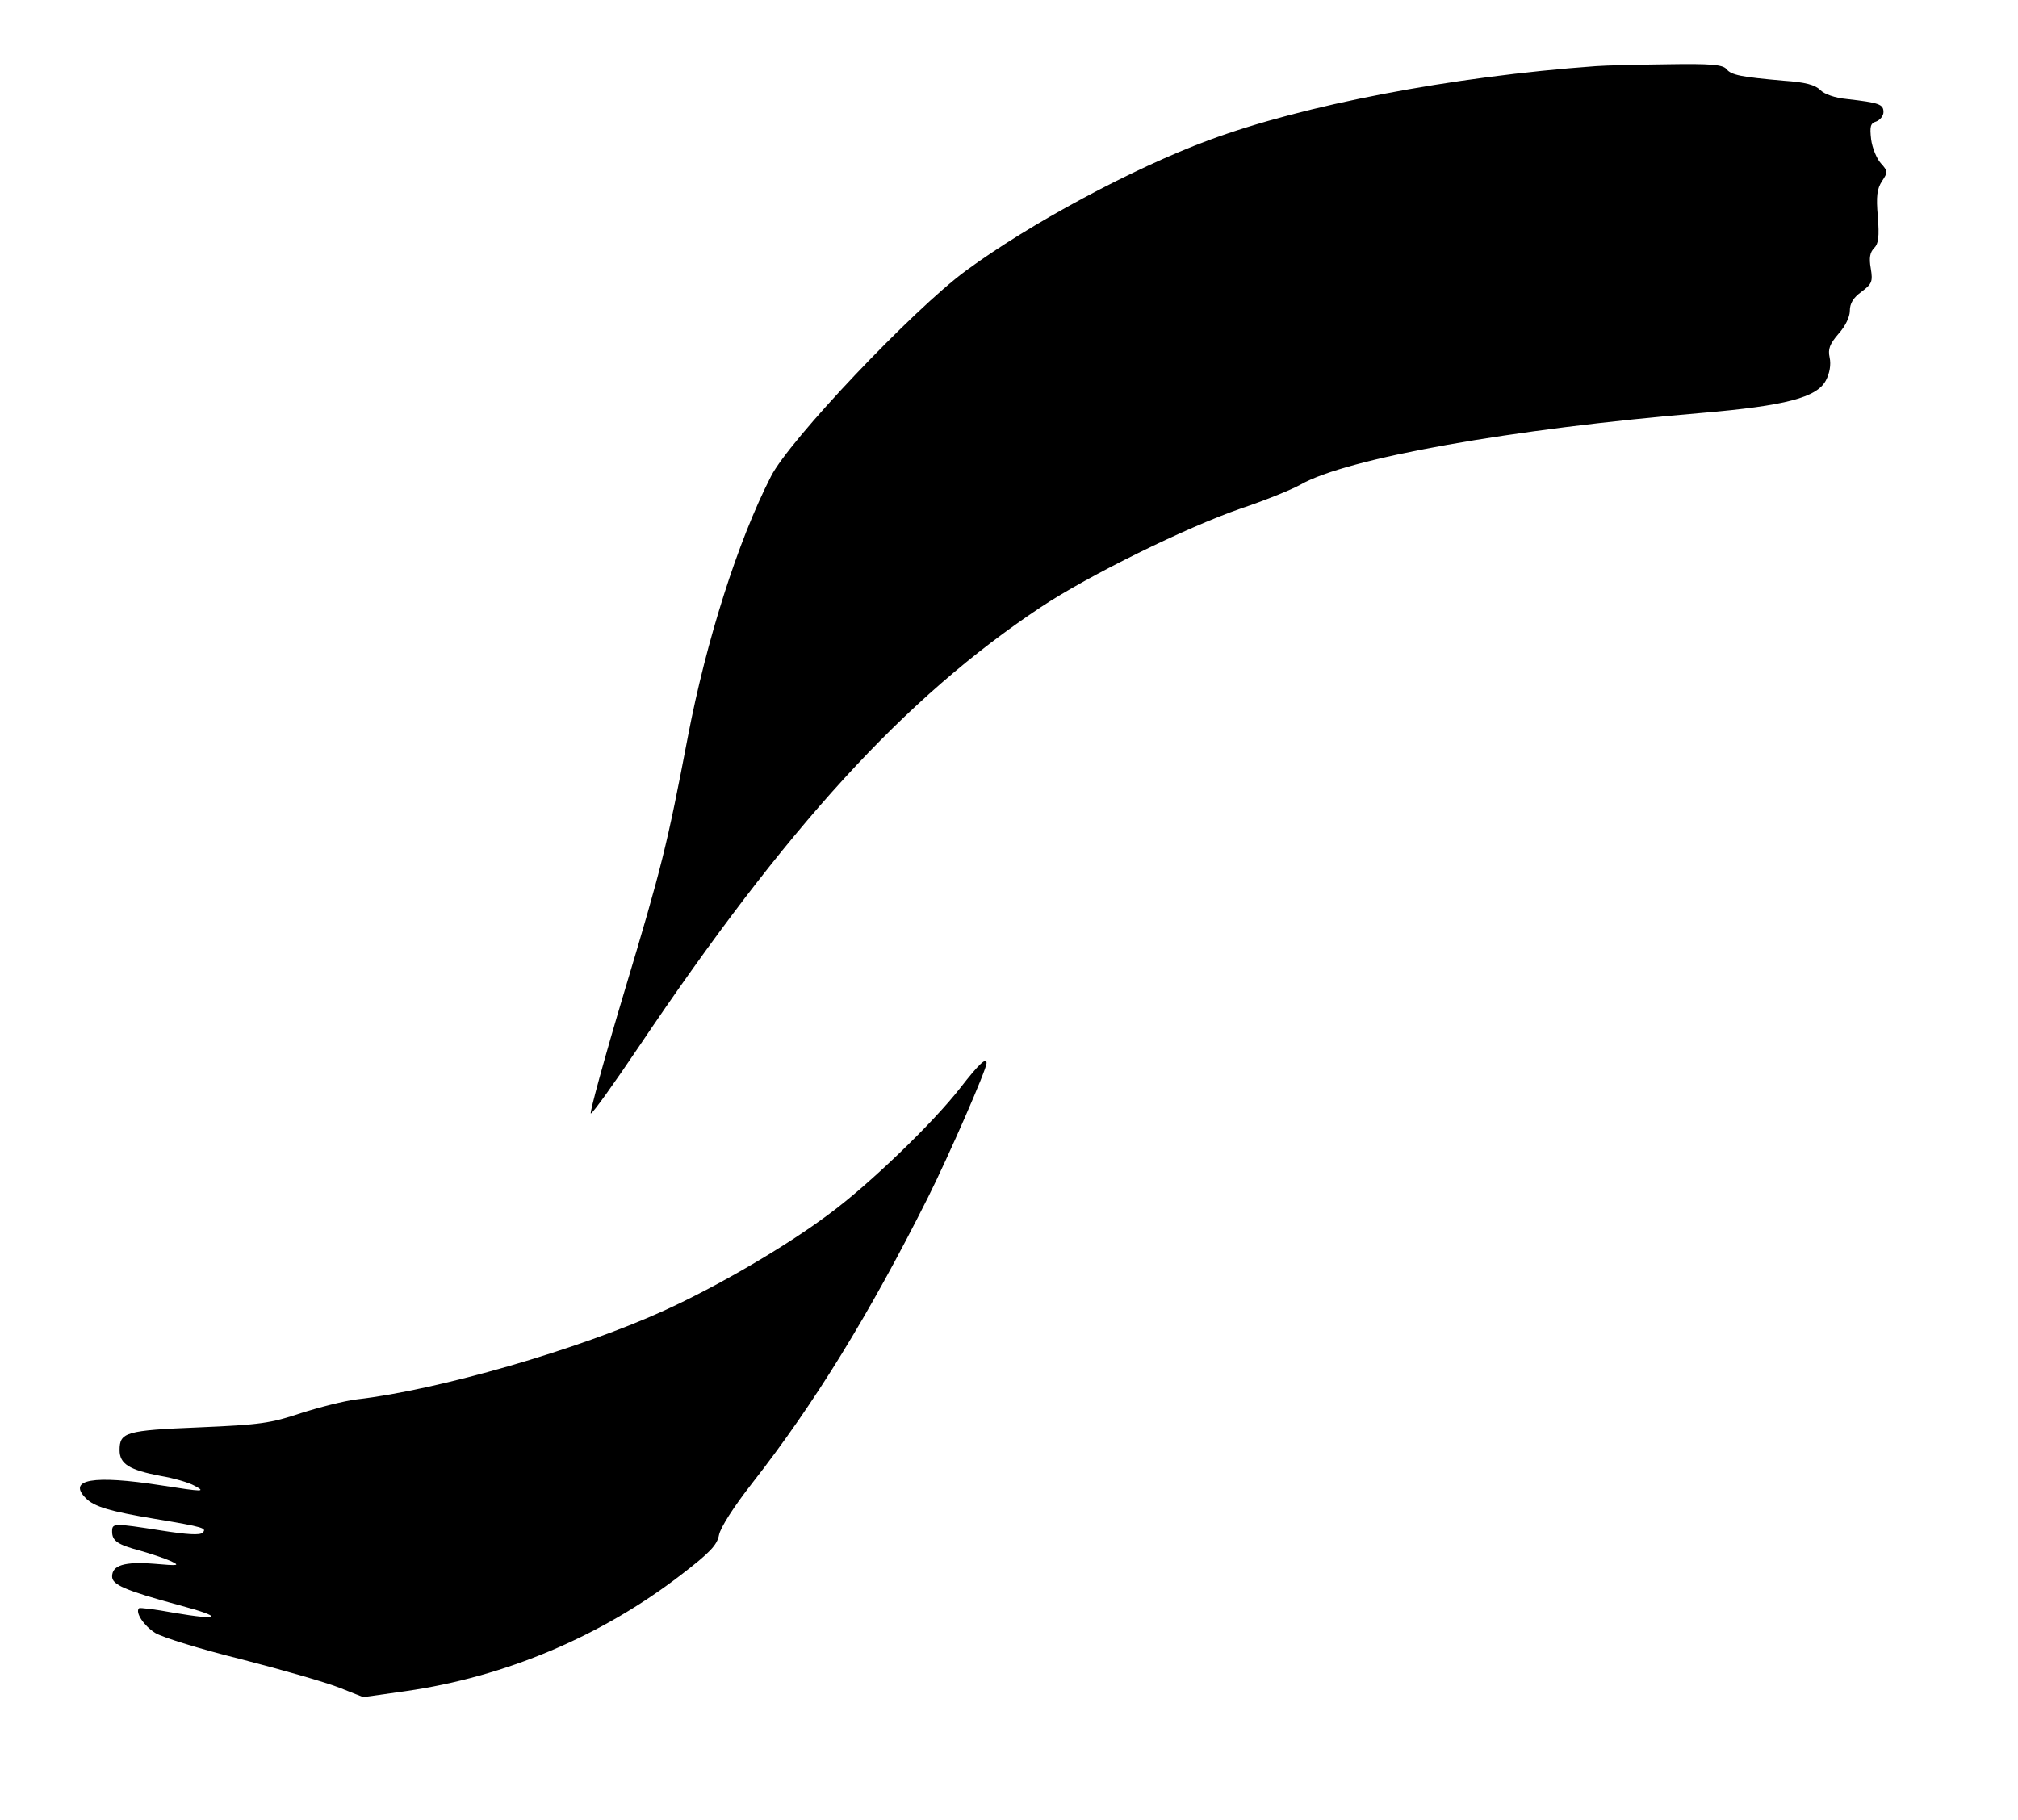
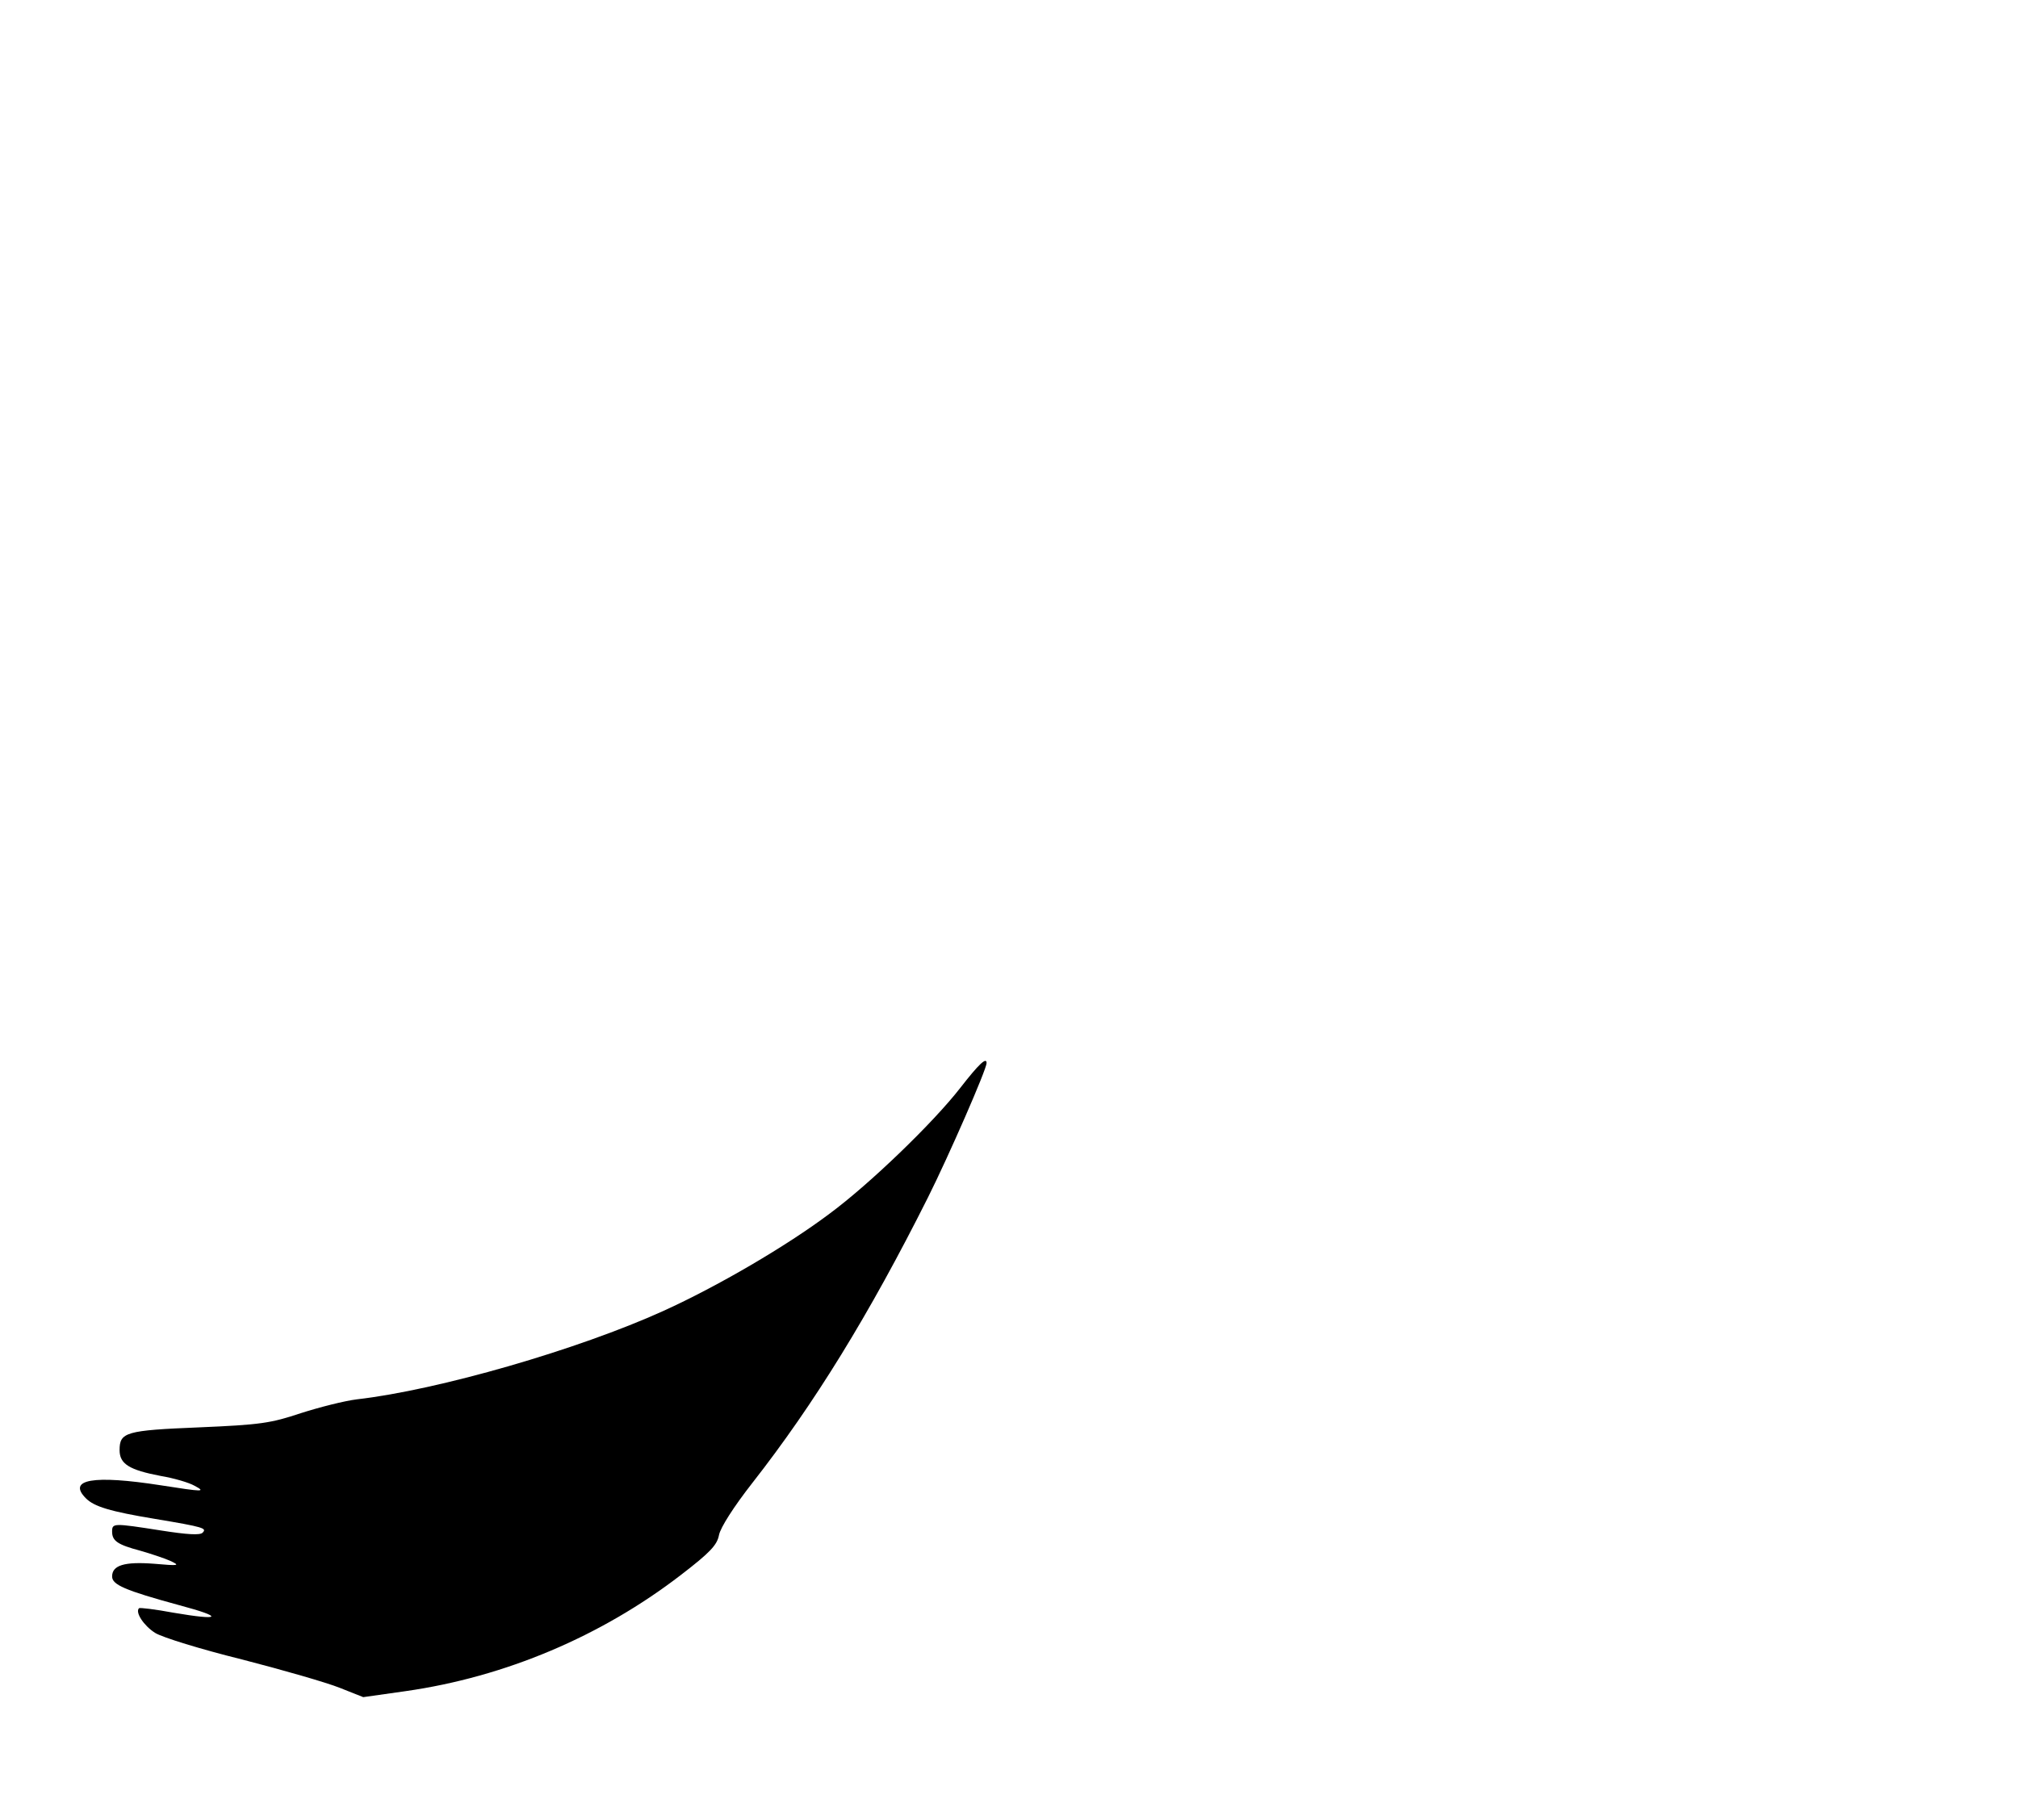
<svg xmlns="http://www.w3.org/2000/svg" version="1.0" width="540pt" height="487pt" viewBox="0 0 540 487" preserveAspectRatio="xMidYMid meet">
  <g transform="translate(0,487) scale(0.1,-0.1)" fill="#000000" stroke="none">
-     <path d="M4270 4693 c-387 -28 -782 -104 -1035 -198 -205 -76 -480 -224 -651 -350 -141 -104 -472 -453 -521 -550 -89 -174 -173 -440 -222 -695 -56 -293 -70 -350 -170 -683 -54 -180 -94 -327 -90 -327 5 0 62 80 128 178 396 589 711 934 1076 1177 128 85 388 213 535 264 63 21 135 50 160 64 124 71 564 149 1075 192 222 19 307 41 331 87 10 19 14 42 10 61 -5 23 0 36 24 64 18 20 30 45 30 61 0 20 9 35 31 51 28 21 31 27 25 63 -5 28 -2 43 9 54 12 12 14 31 10 84 -5 55 -2 75 11 95 16 24 16 27 -3 48 -11 12 -23 41 -26 64 -4 35 -2 43 14 48 10 4 19 15 19 25 0 21 -11 25 -98 35 -32 3 -60 13 -71 24 -14 14 -40 21 -98 25 -114 10 -140 15 -153 31 -10 12 -41 15 -159 13 -80 -1 -166 -3 -191 -5z" />
    <path d="M2570 1959 c-72 -93 -243 -258 -350 -337 -117 -88 -301 -195 -444 -260 -229 -104 -603 -212 -821 -237 -33 -4 -100 -21 -150 -37 -81 -27 -108 -31 -272 -38 -197 -8 -213 -13 -213 -61 0 -37 26 -53 110 -69 36 -6 76 -18 90 -26 32 -17 25 -17 -90 1 -180 28 -251 16 -200 -35 22 -22 64 -35 185 -55 132 -22 139 -25 127 -37 -7 -7 -41 -5 -111 6 -128 20 -131 20 -131 -3 0 -25 15 -35 75 -51 28 -8 64 -20 80 -27 28 -13 25 -14 -43 -8 -79 6 -112 -4 -112 -34 0 -22 33 -37 180 -77 120 -32 113 -42 -16 -20 -48 9 -90 14 -92 12 -11 -11 13 -47 43 -66 19 -12 123 -44 232 -71 109 -28 227 -62 262 -76 l63 -25 113 16 c267 38 524 147 737 311 78 60 97 80 102 107 4 20 39 75 89 139 166 212 313 451 470 764 56 112 157 343 157 360 0 17 -21 -3 -70 -66z" />
  </g>
</svg>